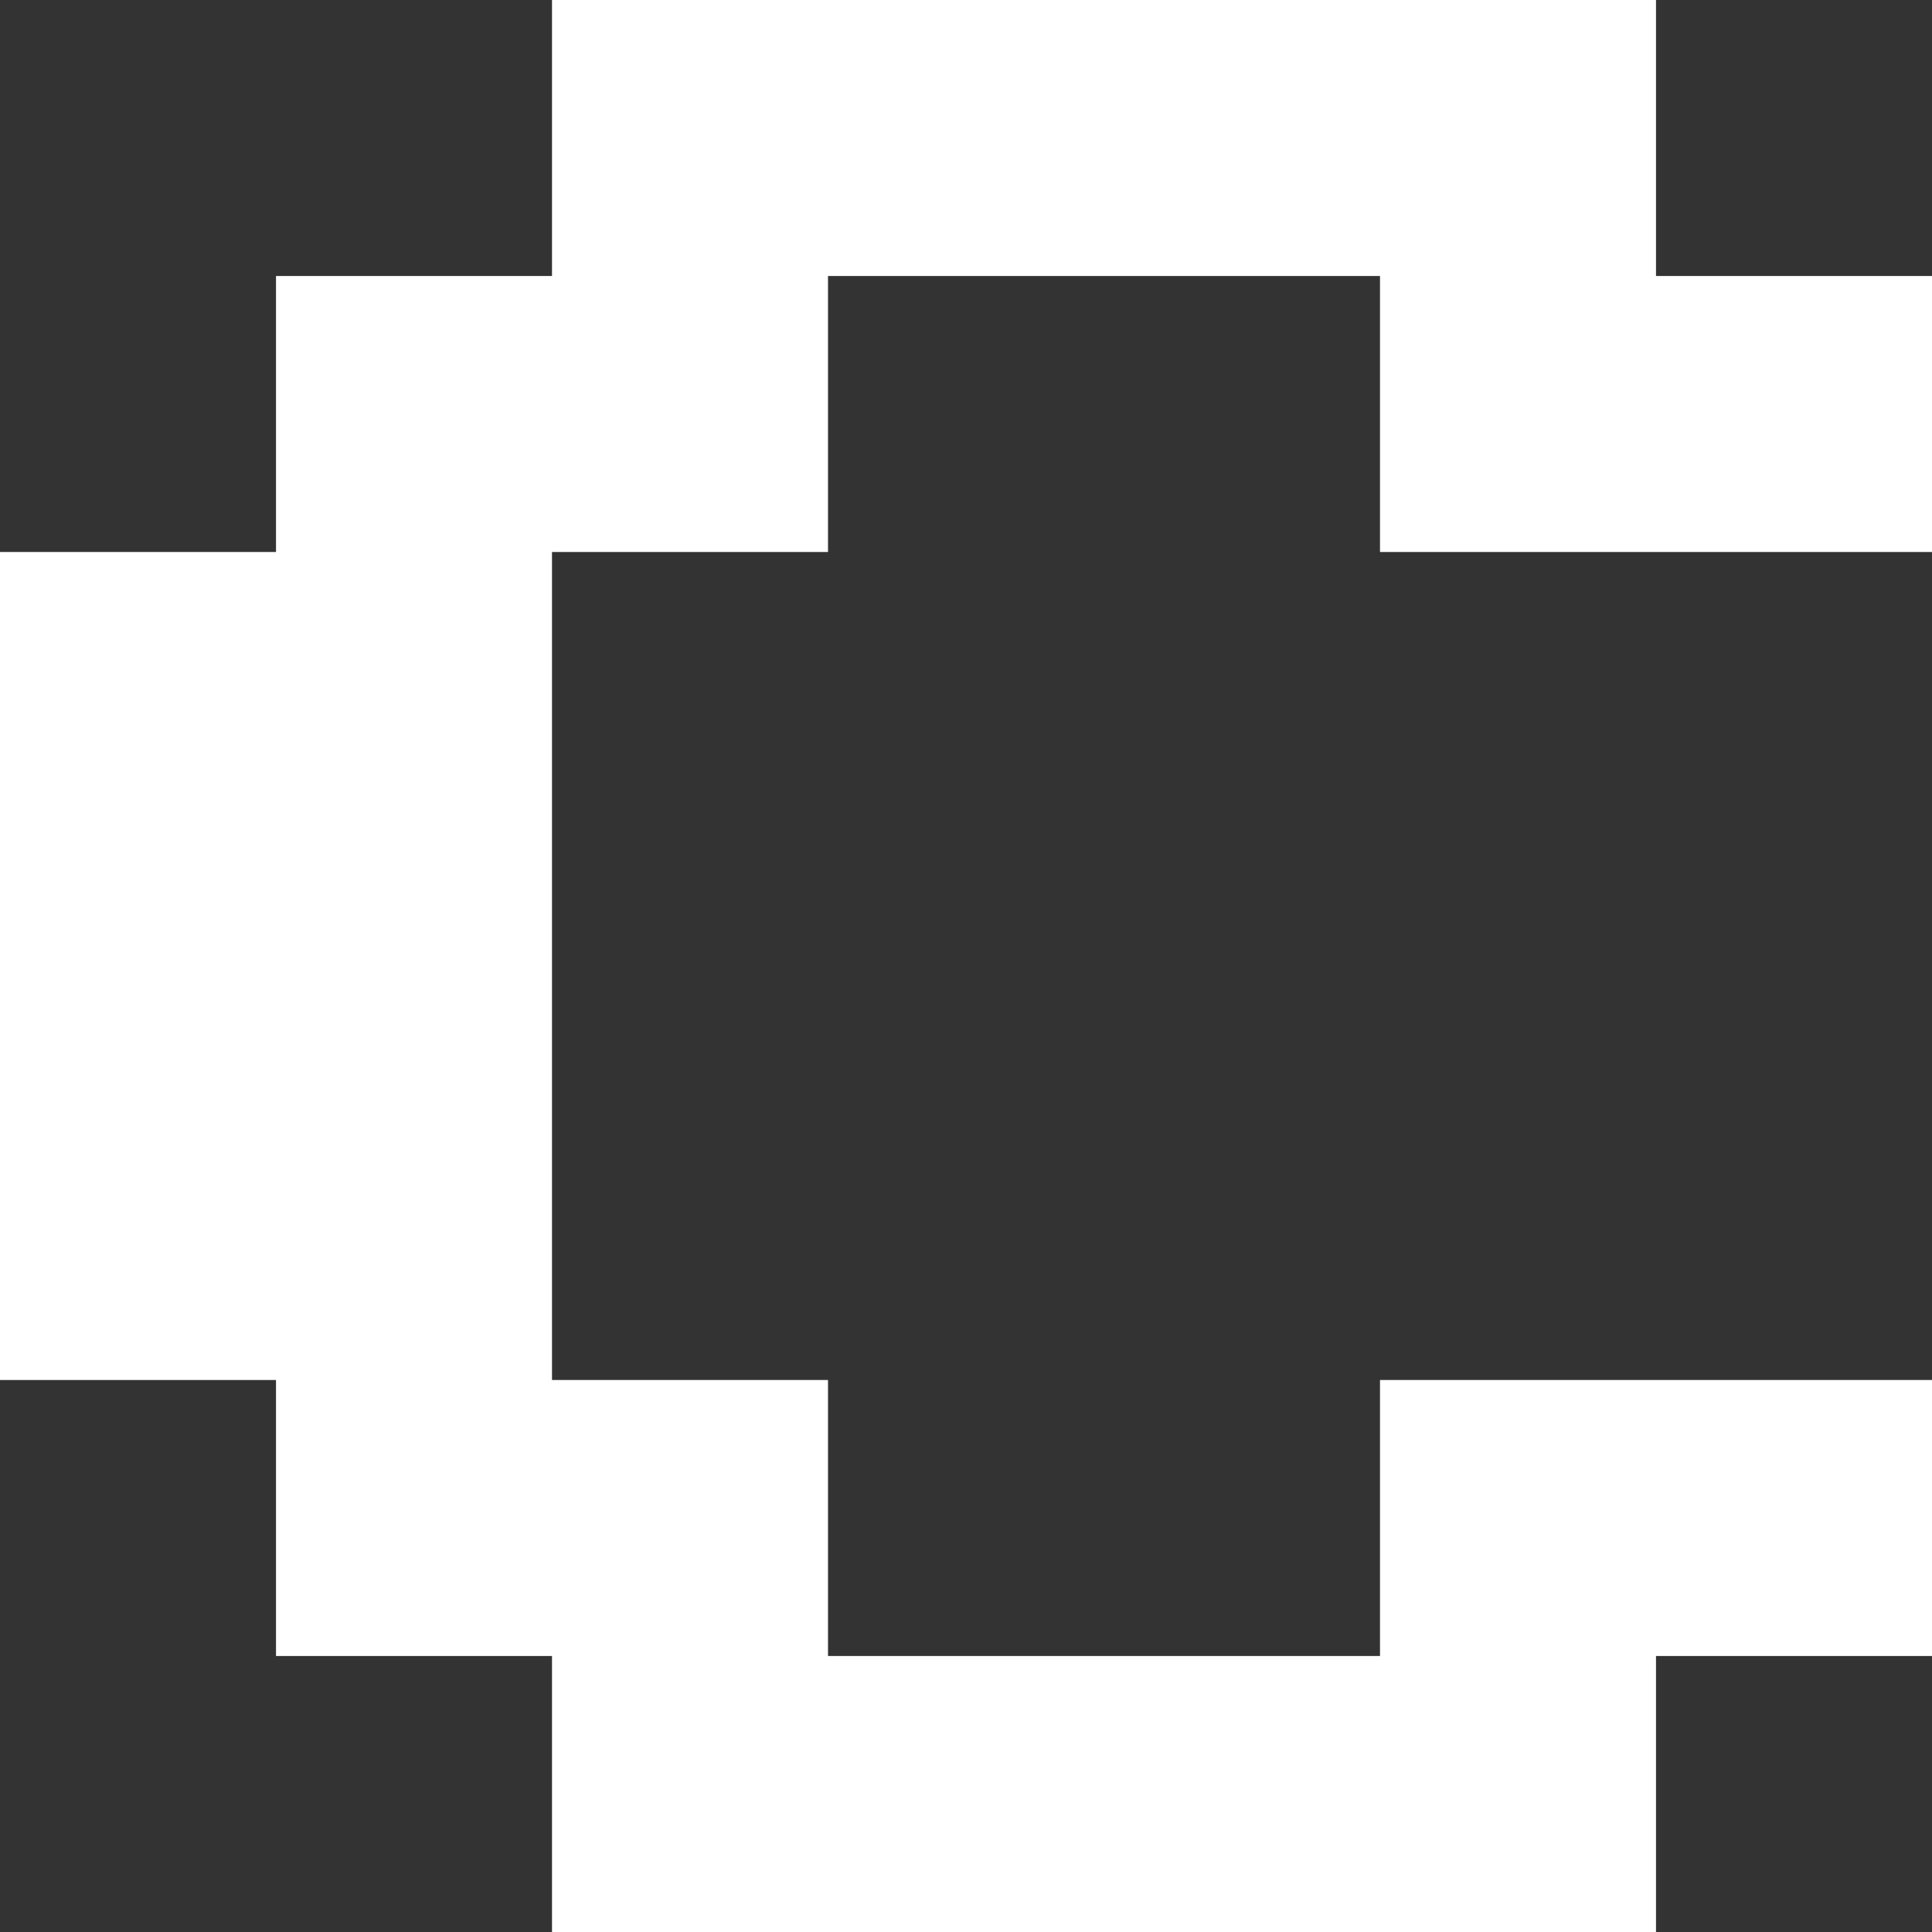
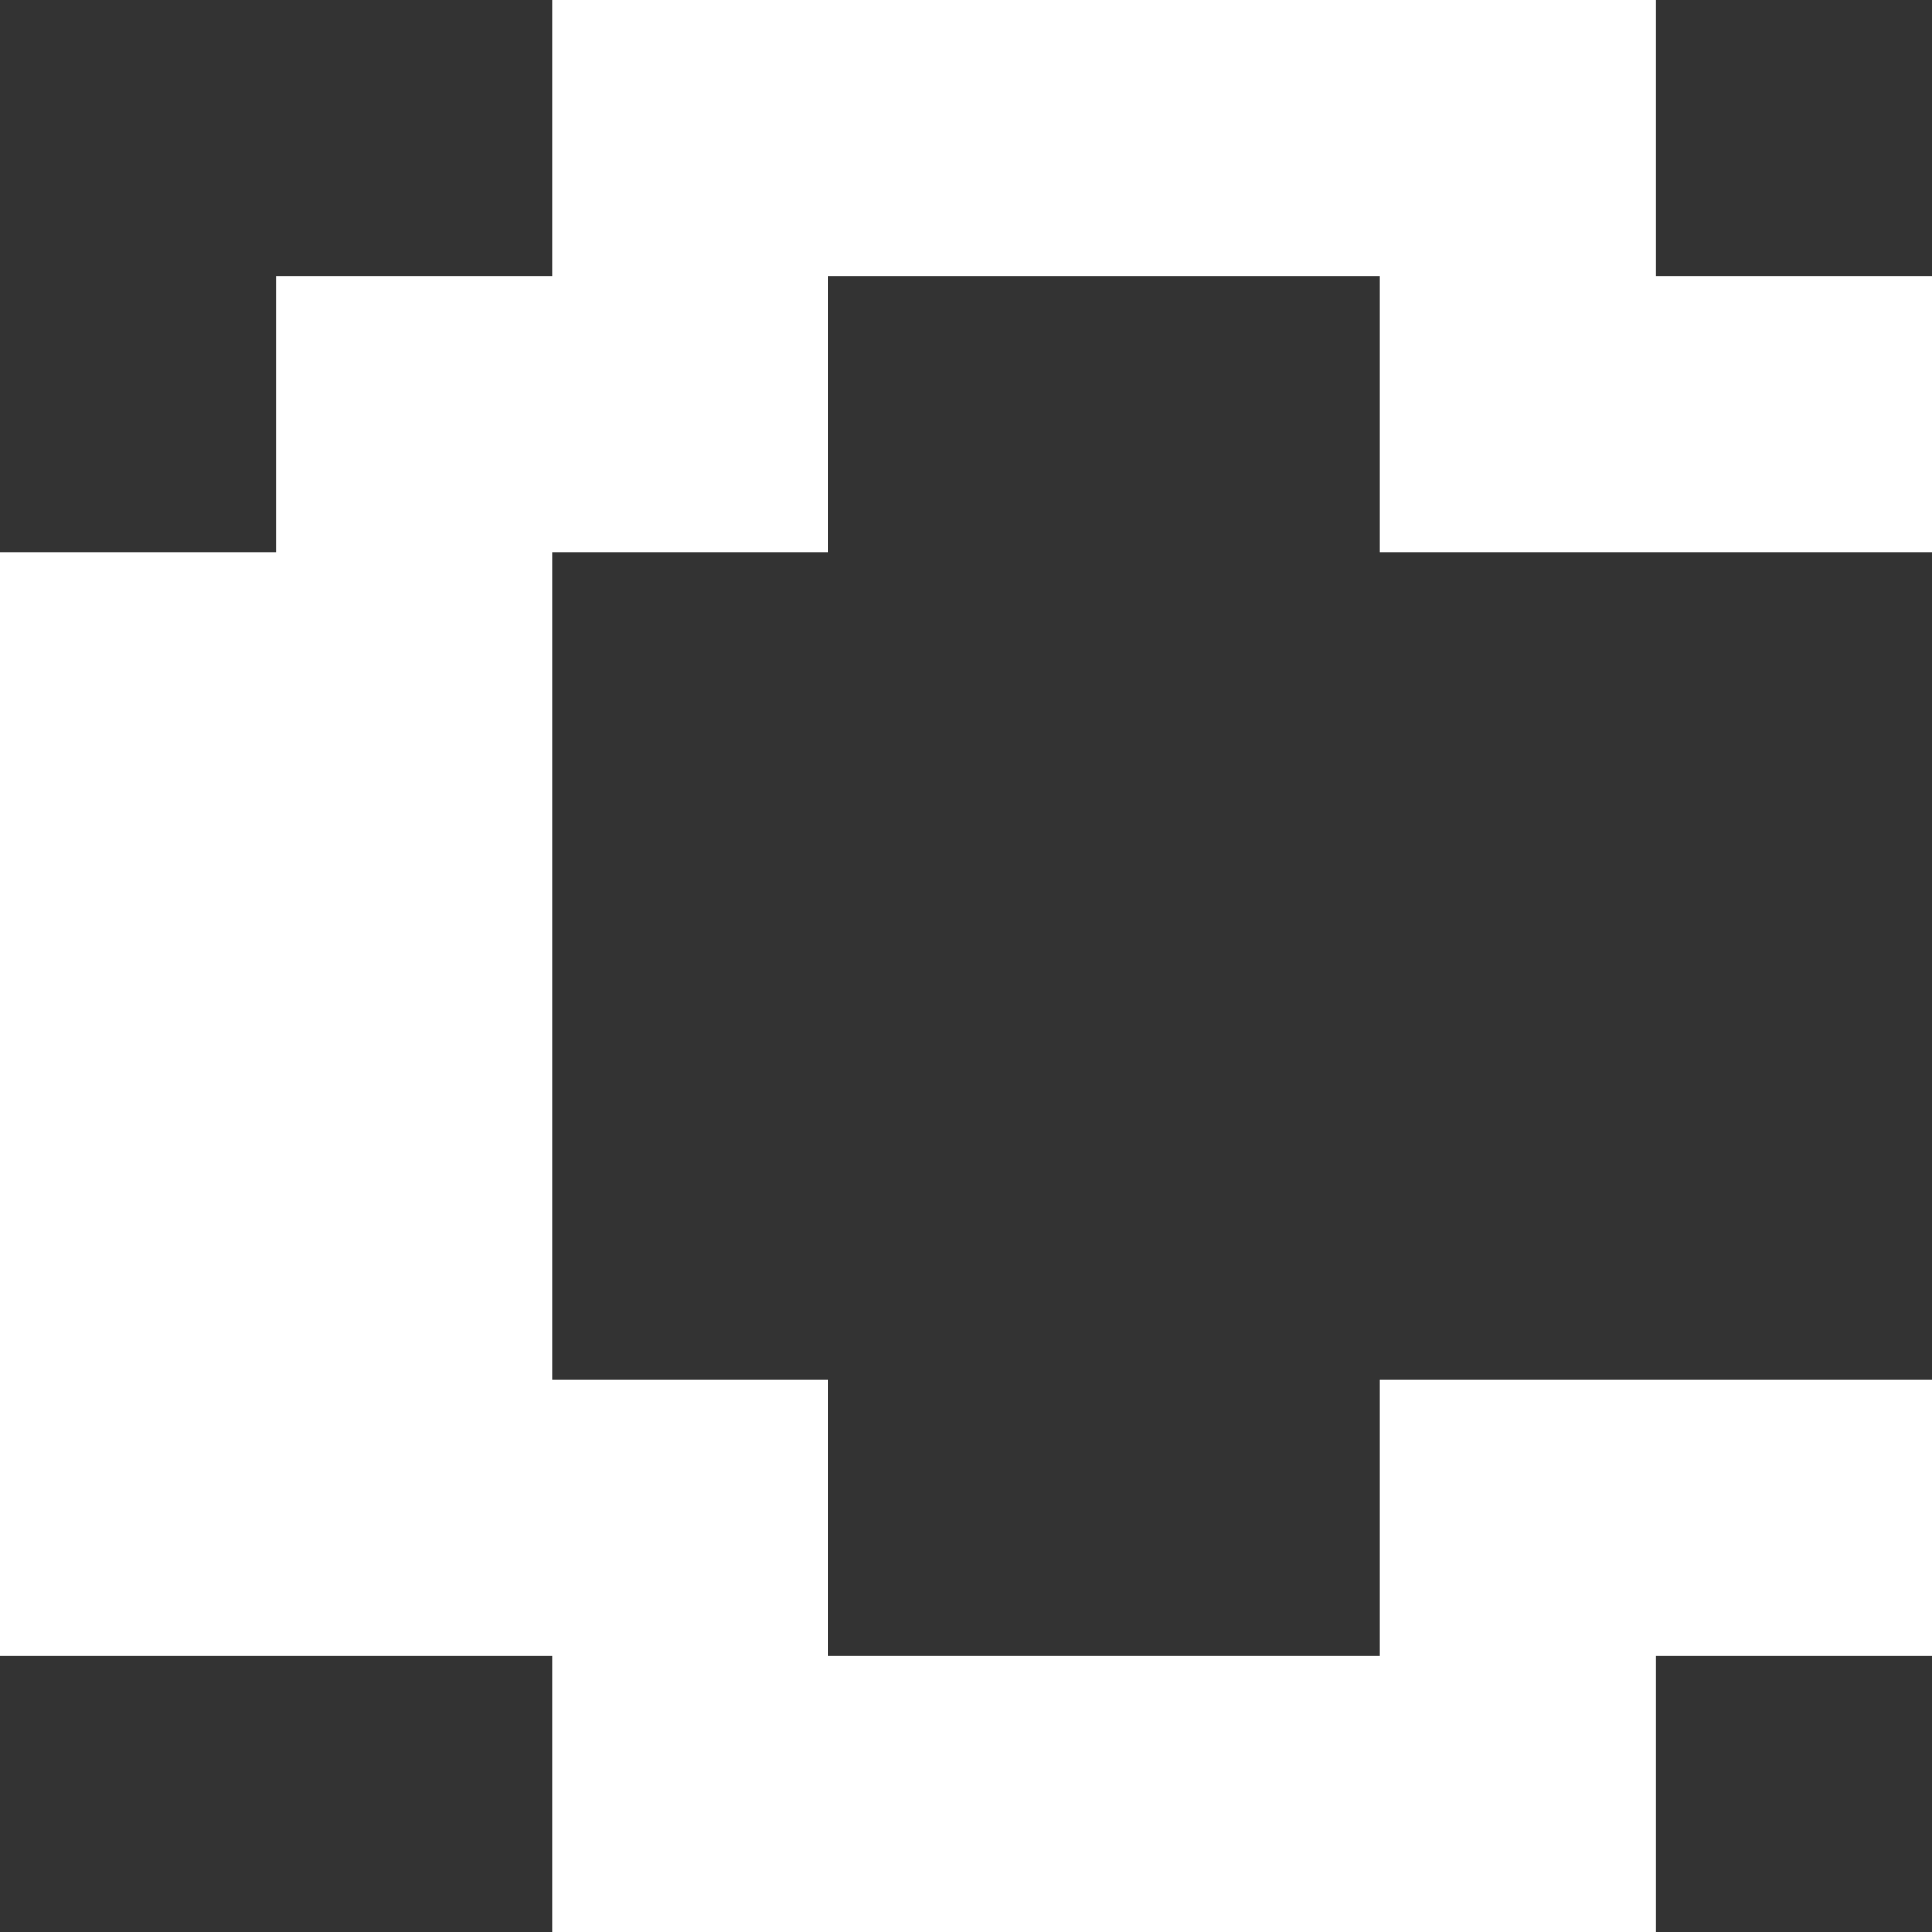
<svg xmlns="http://www.w3.org/2000/svg" width="21" height="21" viewBox="0 0 21 21" fill="none">
  <rect x="0" y="0" width="21" height="21" fill="#333333" stroke="none" />
-   <path d="M6 21V18H3V15H0V6H3V3H6V0H18V3H21V6H15V3H9V6H6V15H9V18H15V15H21V18H18V21H6Z" fill="white" />
+   <path d="M6 21V18H3H0V6H3V3H6V0H18V3H21V6H15V3H9V6H6V15H9V18H15V15H21V18H18V21H6Z" fill="white" />
</svg>